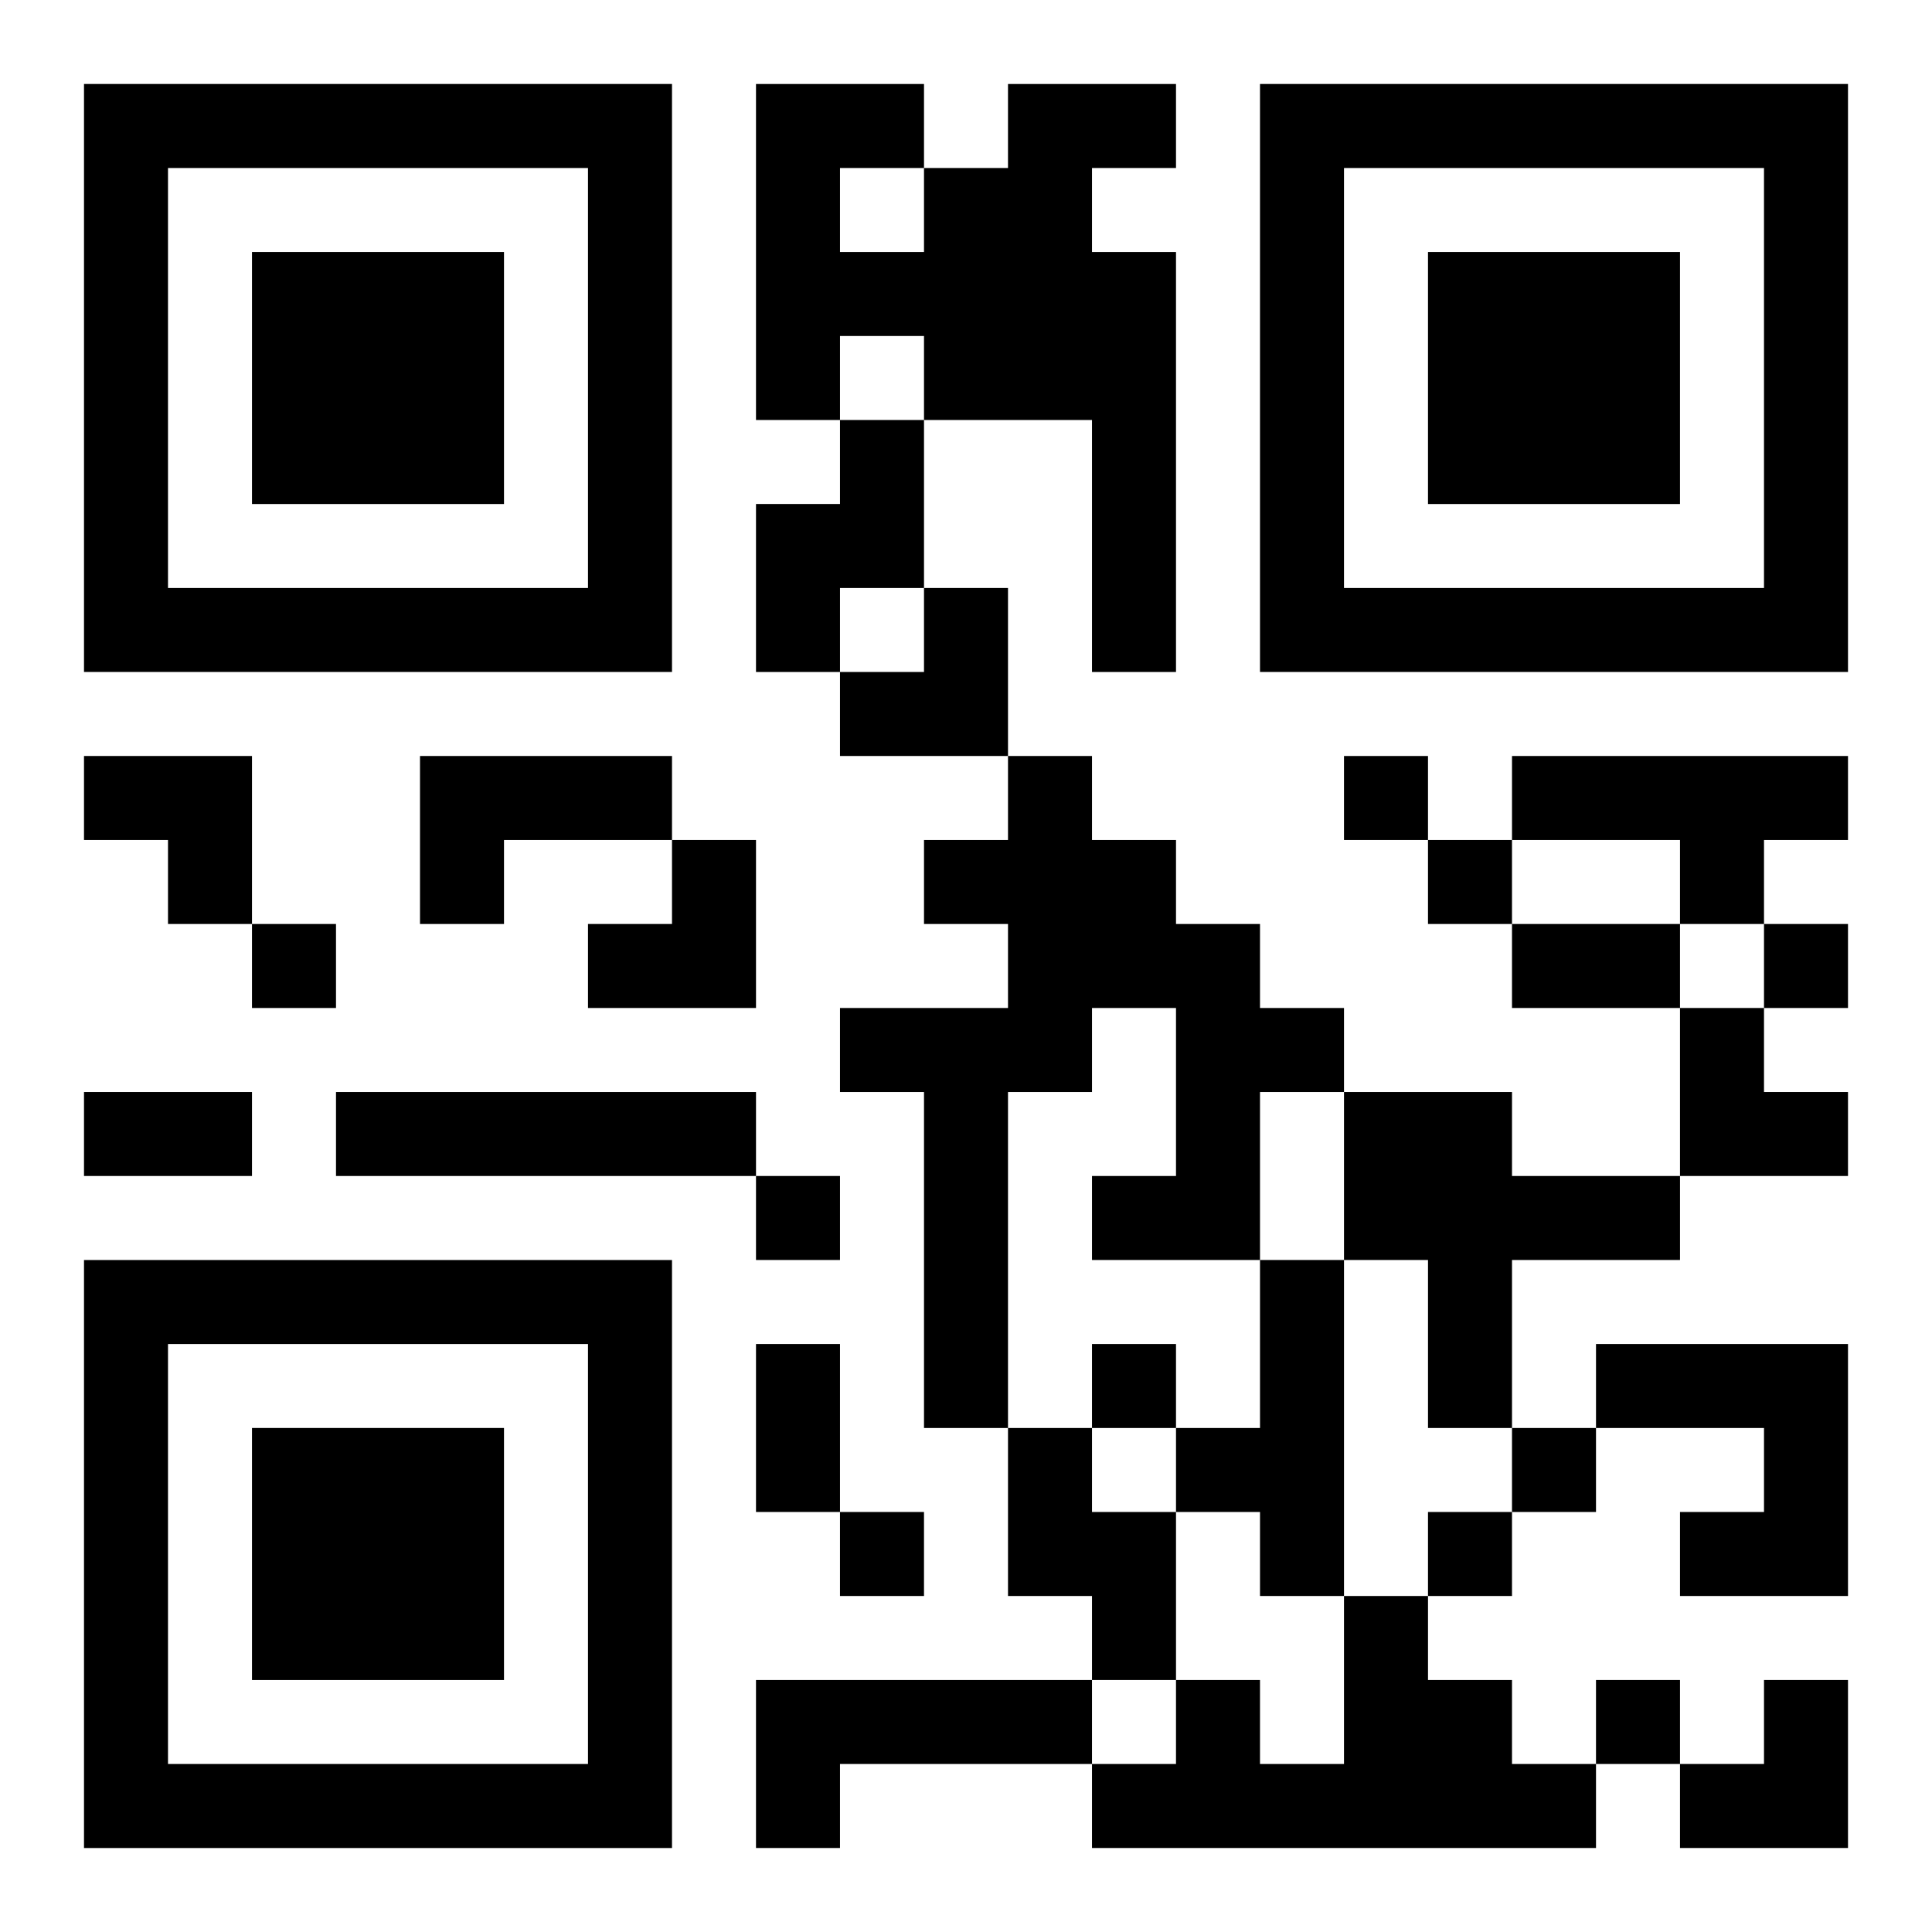
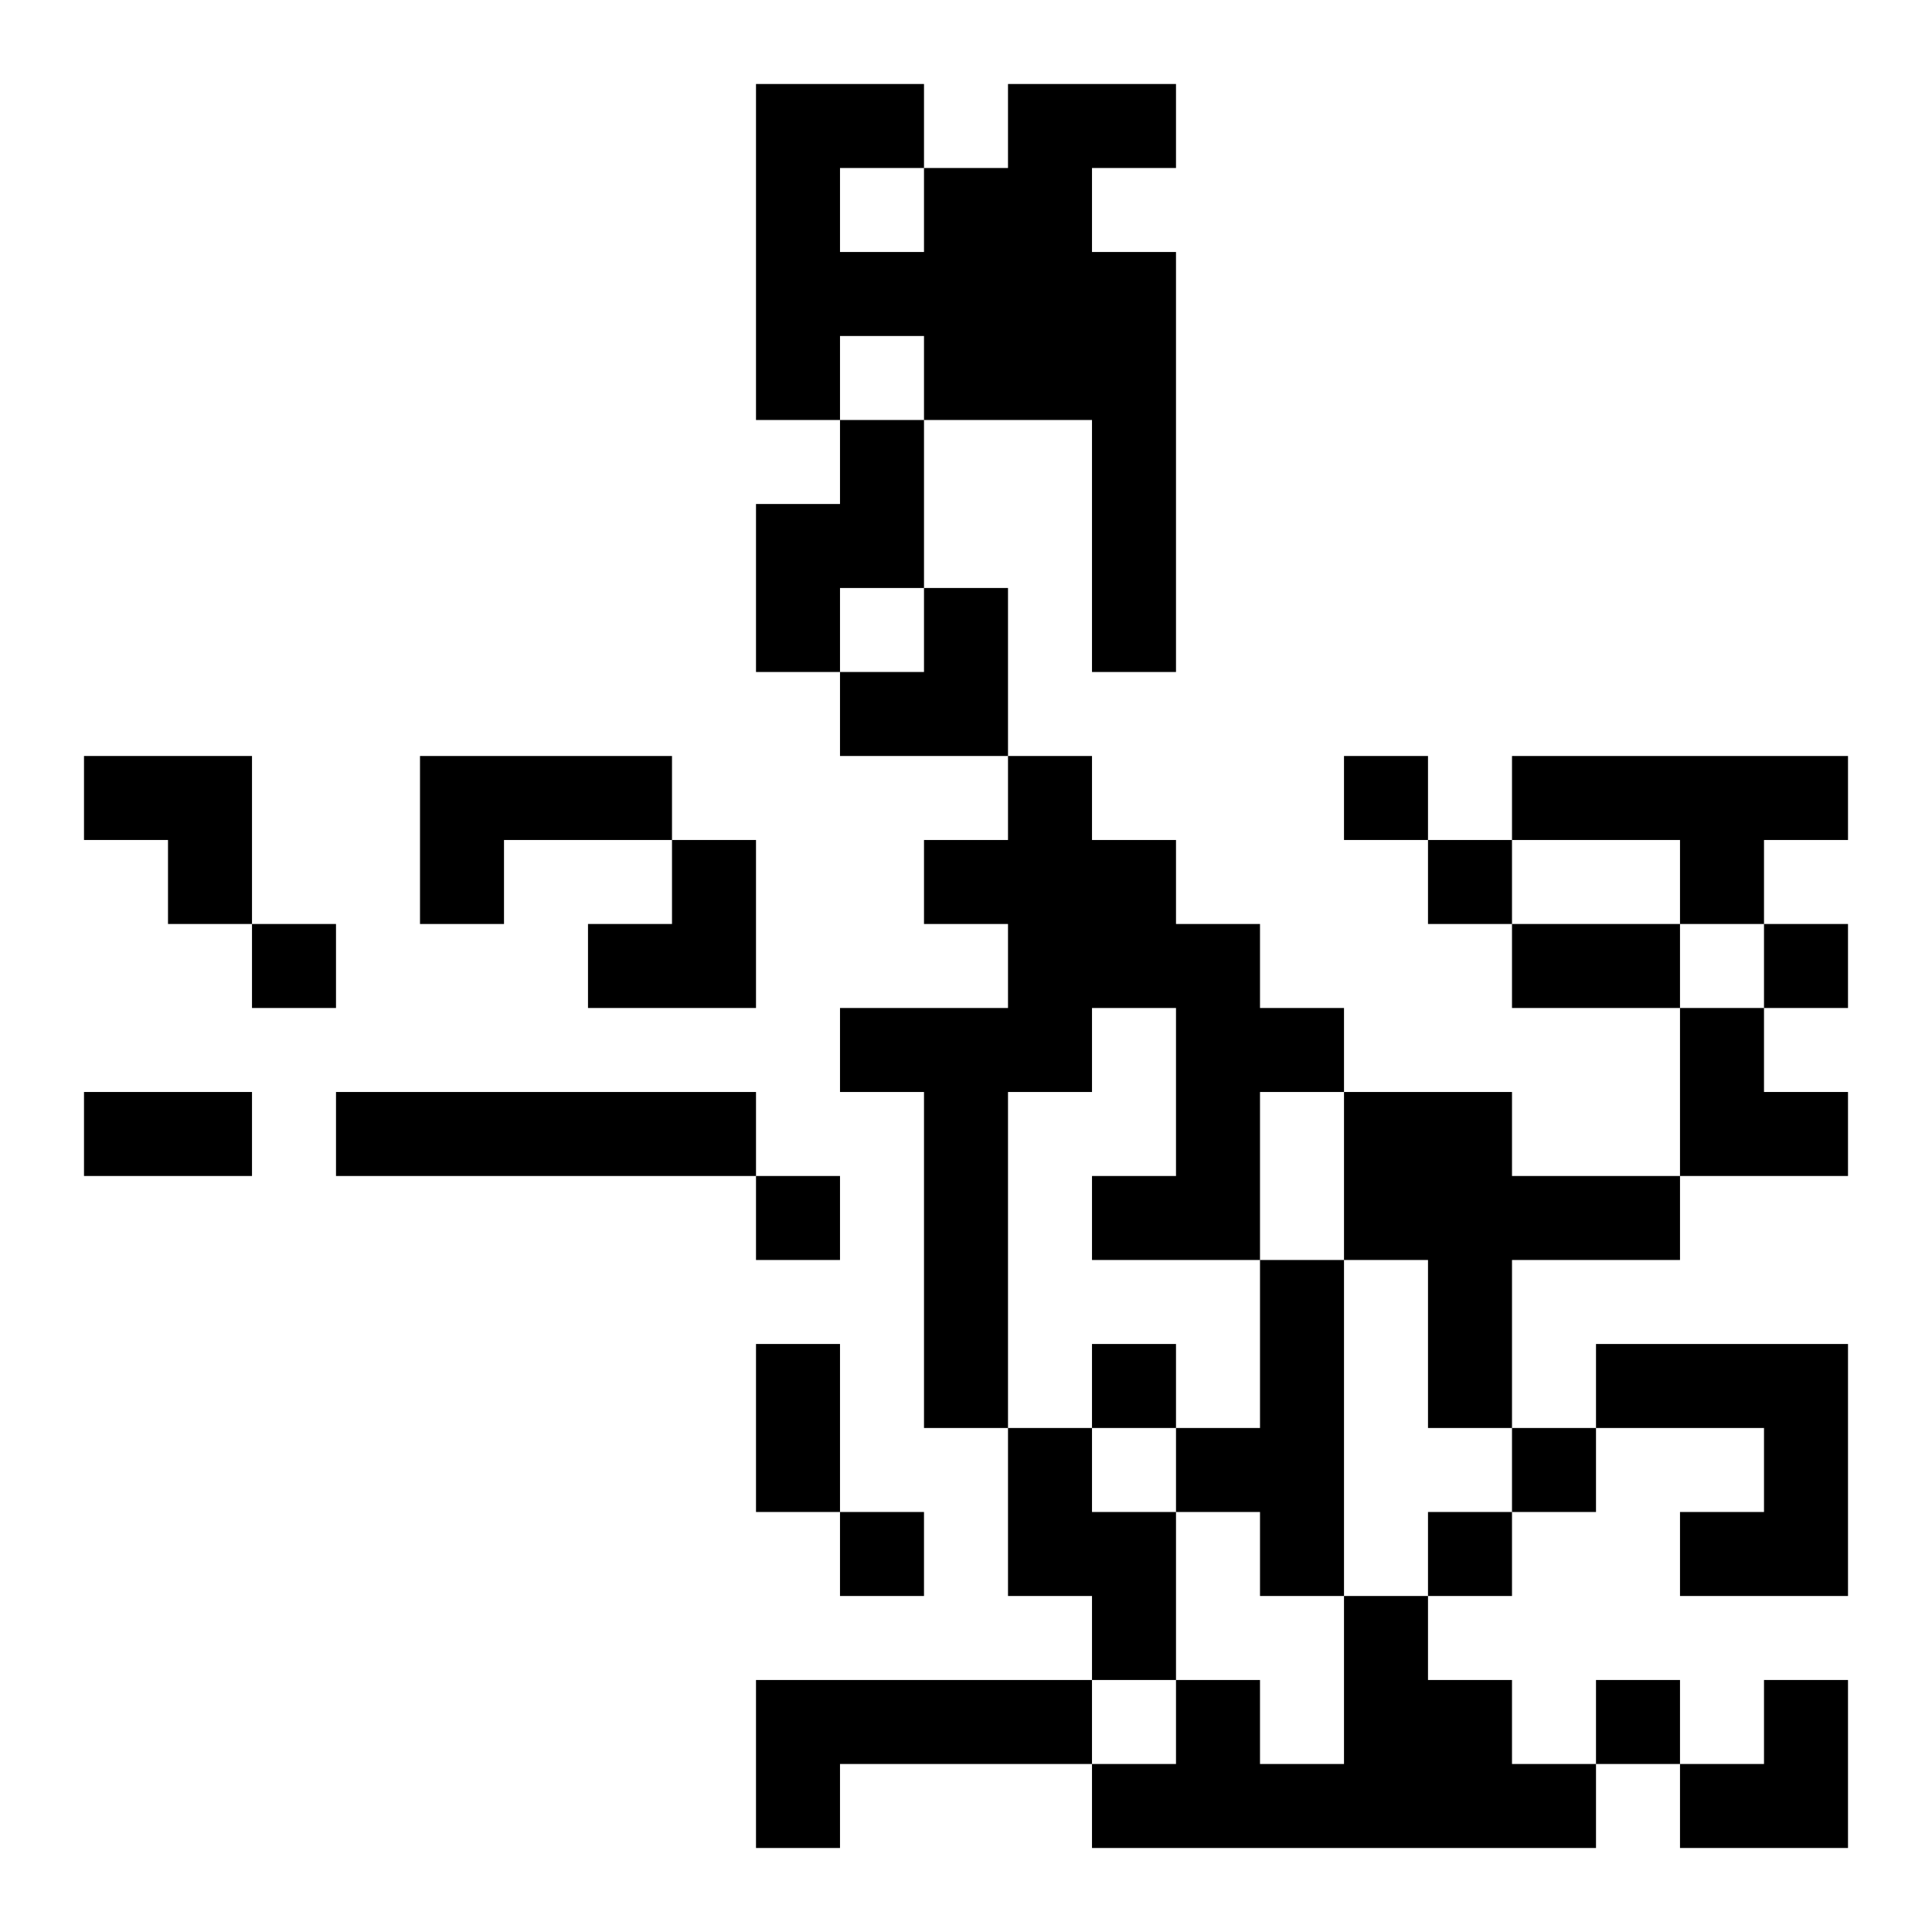
<svg xmlns="http://www.w3.org/2000/svg" xmlns:xlink="http://www.w3.org/1999/xlink" width="250" height="250" baseProfile="full" version="1.1" viewBox="-1 -1 23 23">
  <symbol id="a">
-     <path d="m0 7v7h7v-7h-7zm1 1h5v5h-5v-5zm1 1v3h3v-3h-3z" />
-   </symbol>
+     </symbol>
  <use y="-7" xlink:href="#a" />
  <use y="7" xlink:href="#a" />
  <use x="14" y="-7" xlink:href="#a" />
  <path d="m11 0h2v1h-1v1h1v5h-1v-3h-2v-1h-1v1h-1v-4h2v1h1v-1m-2 1v1h1v-1h-1m0 3h1v2h-1v1h-1v-2h1v-1m-5 4h3v1h-2v1h-1v-2m7 0h1v1h1v1h1v1h1v1h-1v2h-2v-1h1v-2h-1v1h-1v4h-1v-4h-1v-1h2v-1h-1v-1h1v-1m6 0h4v1h-1v1h-1v-1h-2v-1m-14 4h5v1h-5v-1m12 0h2v1h2v1h-2v2h-1v-2h-1v-2m-1 2h1v4h-1v-1h-1v-1h1v-2m4 1h3v3h-2v-1h1v-1h-2v-1m-7 1h1v1h1v2h-1v-1h-1v-2m4 2h1v1h1v1h1v1h-6v-1h1v-1h1v1h1v-2m-7 1h4v1h-3v1h-1v-2m7-11v1h1v-1h-1m1 1v1h1v-1h-1m-14 1v1h1v-1h-1m18 0v1h1v-1h-1m-12 3v1h1v-1h-1m4 2v1h1v-1h-1m5 1v1h1v-1h-1m-8 1v1h1v-1h-1m7 0v1h1v-1h-1m2 2v1h1v-1h-1m-1-9h2v1h-2v-1m-17 2h2v1h-2v-1m8 3h1v2h-1v-2m1-9m1 0h1v2h-2v-1h1zm-10 2h2v2h-1v-1h-1zm6 1m1 0h1v2h-2v-1h1zm12 2h1v1h1v1h-2zm0 8m1 0h1v2h-2v-1h1z" />
</svg>